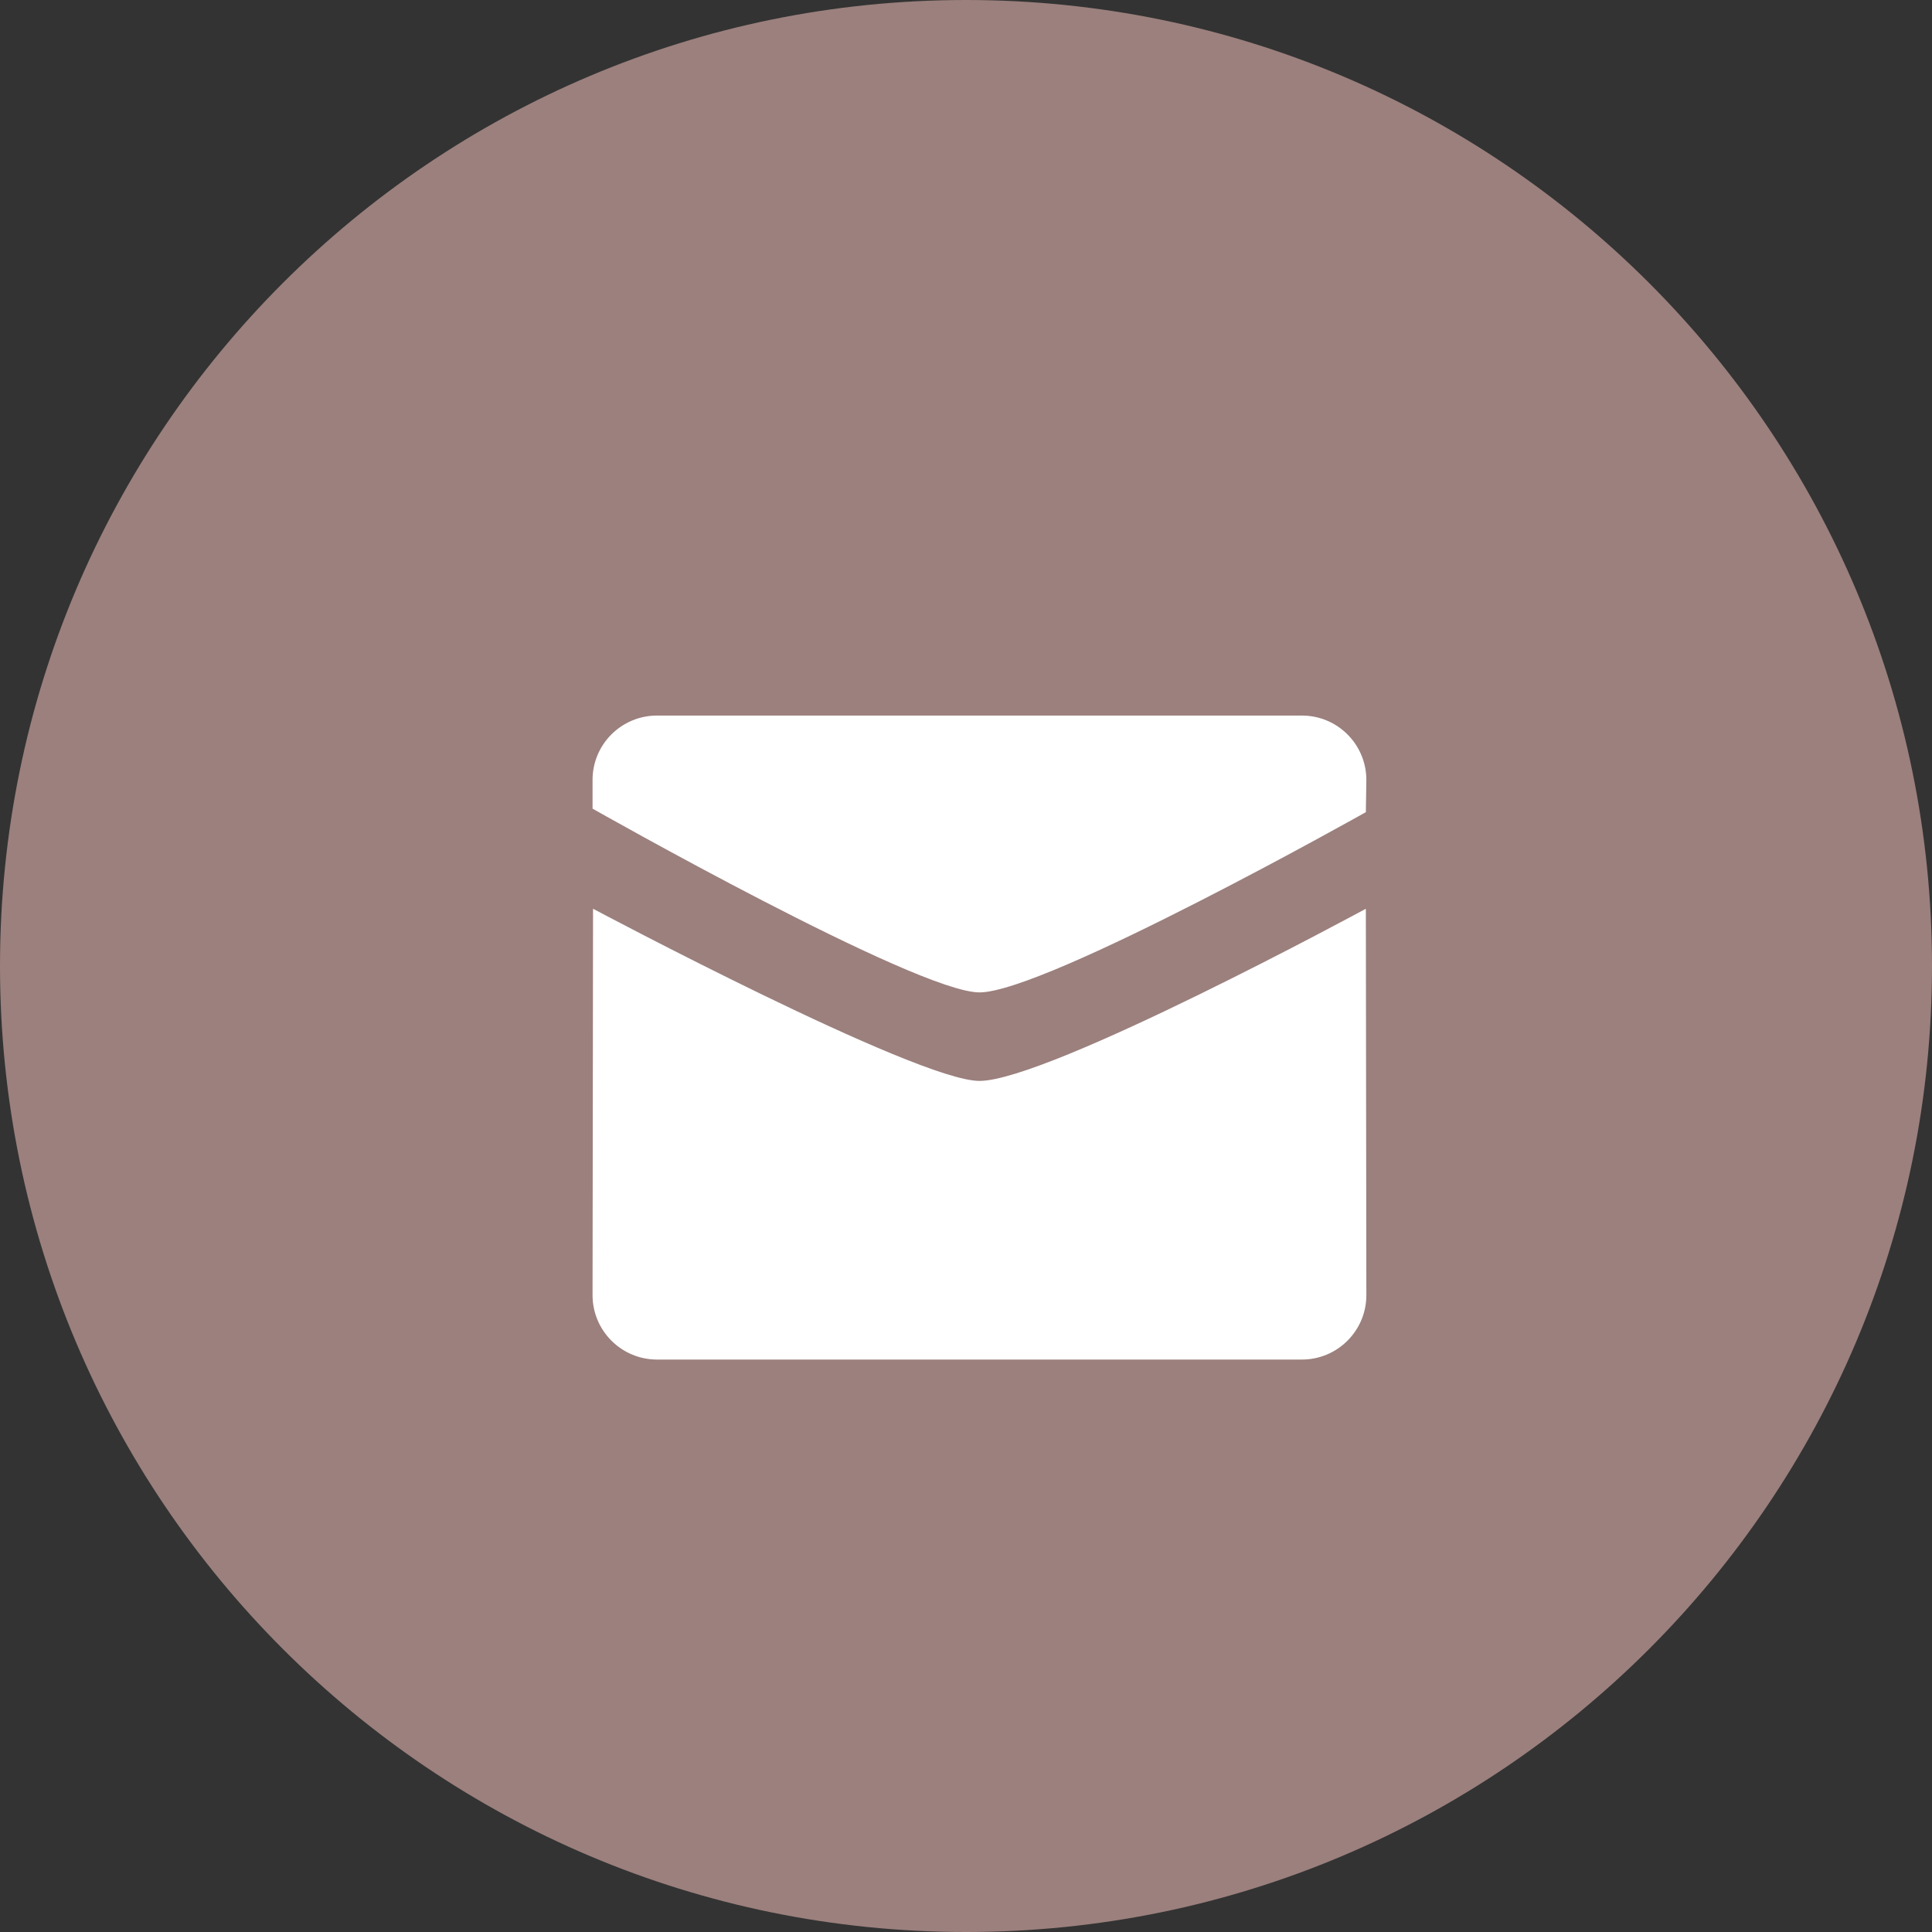
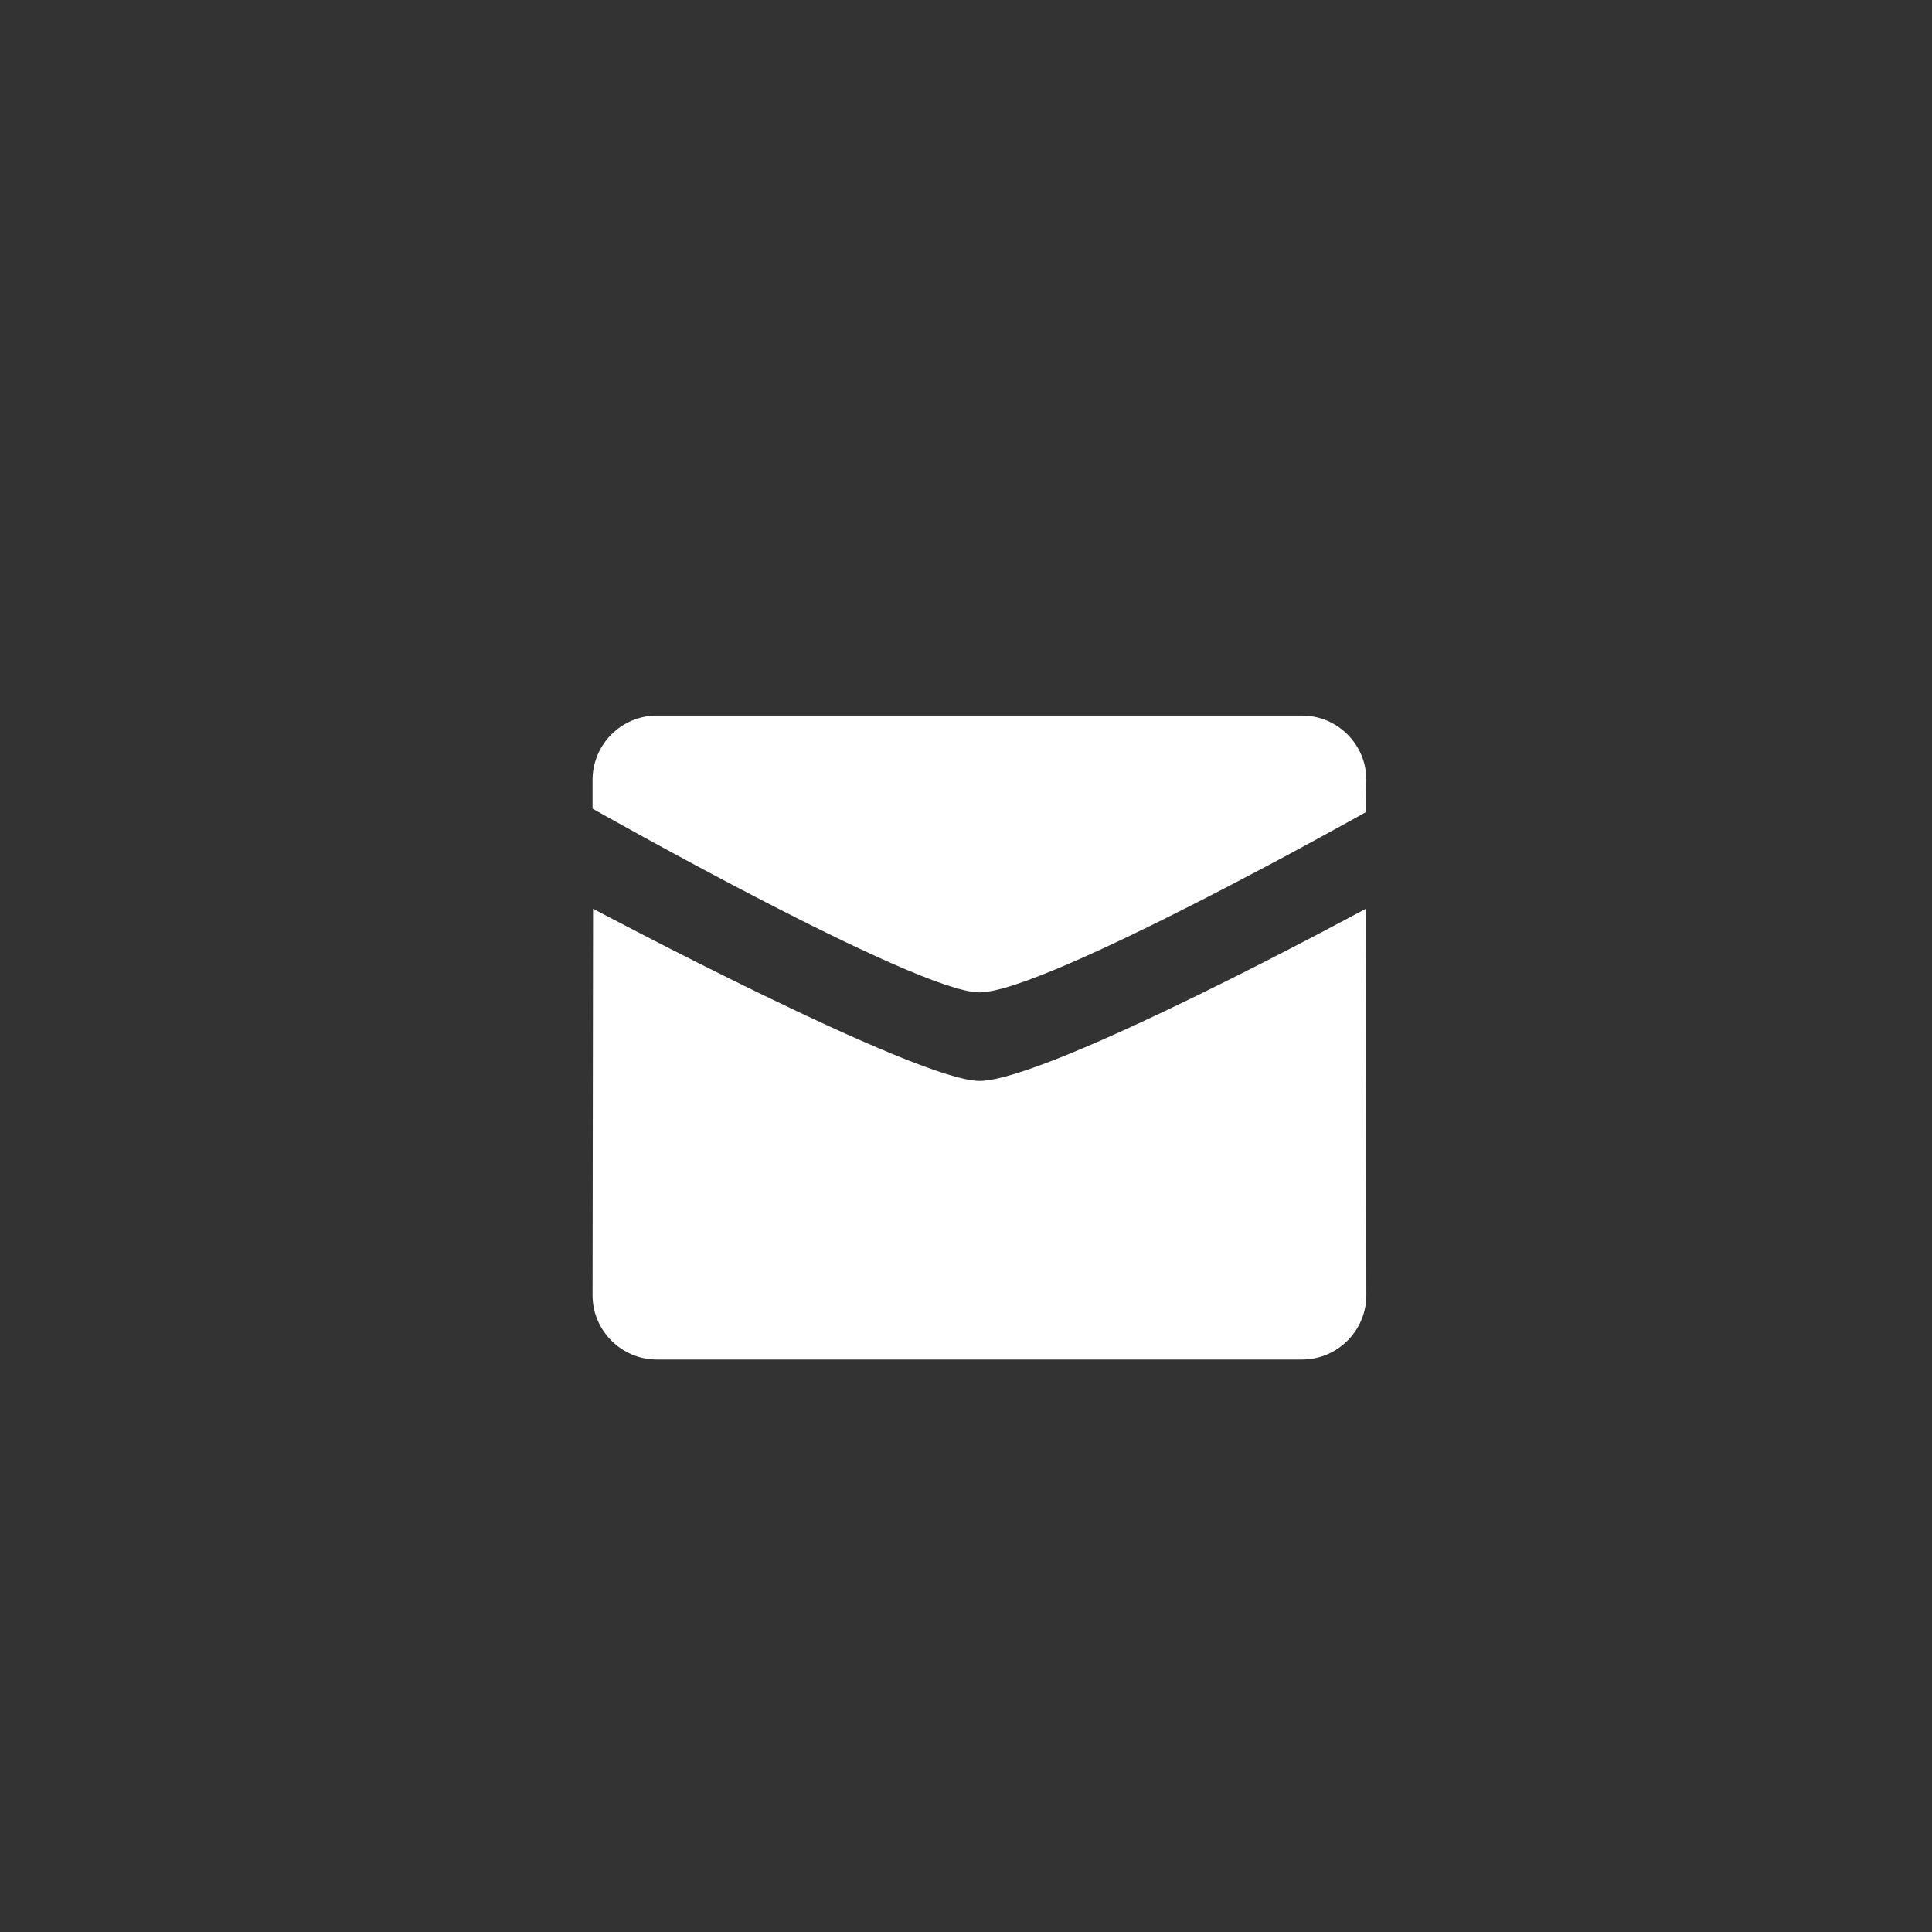
<svg xmlns="http://www.w3.org/2000/svg" width="27" height="27" viewBox="0 0 27 27" fill="none">
  <rect x="0" y="0" width="27" height="27" fill="#333333" stroke="none" />
-   <path d="M13.5 27C20.956 27 27 20.956 27 13.5C27 6.044 20.956 0 13.5 0C6.044 0 0 6.044 0 13.5C0 20.956 6.044 27 13.5 27Z" fill="#9B807D" />
  <path fill-rule="evenodd" clip-rule="evenodd" d="M8.281 11.301C8.281 11.301 12.809 13.869 13.688 13.869C14.609 13.869 19.088 11.35 19.088 11.35L19.095 10.9C19.095 10.403 18.692 10 18.194 10H9.182C8.684 10 8.281 10.403 8.281 10.9V11.301ZM19.088 12.7C19.088 12.7 14.651 15.106 13.688 15.106C12.809 15.106 8.288 12.7 8.288 12.7L8.281 18.1C8.281 18.597 8.685 19 9.182 19H18.194C18.692 19 19.095 18.597 19.095 18.1L19.088 12.7Z" fill="white" />
</svg>